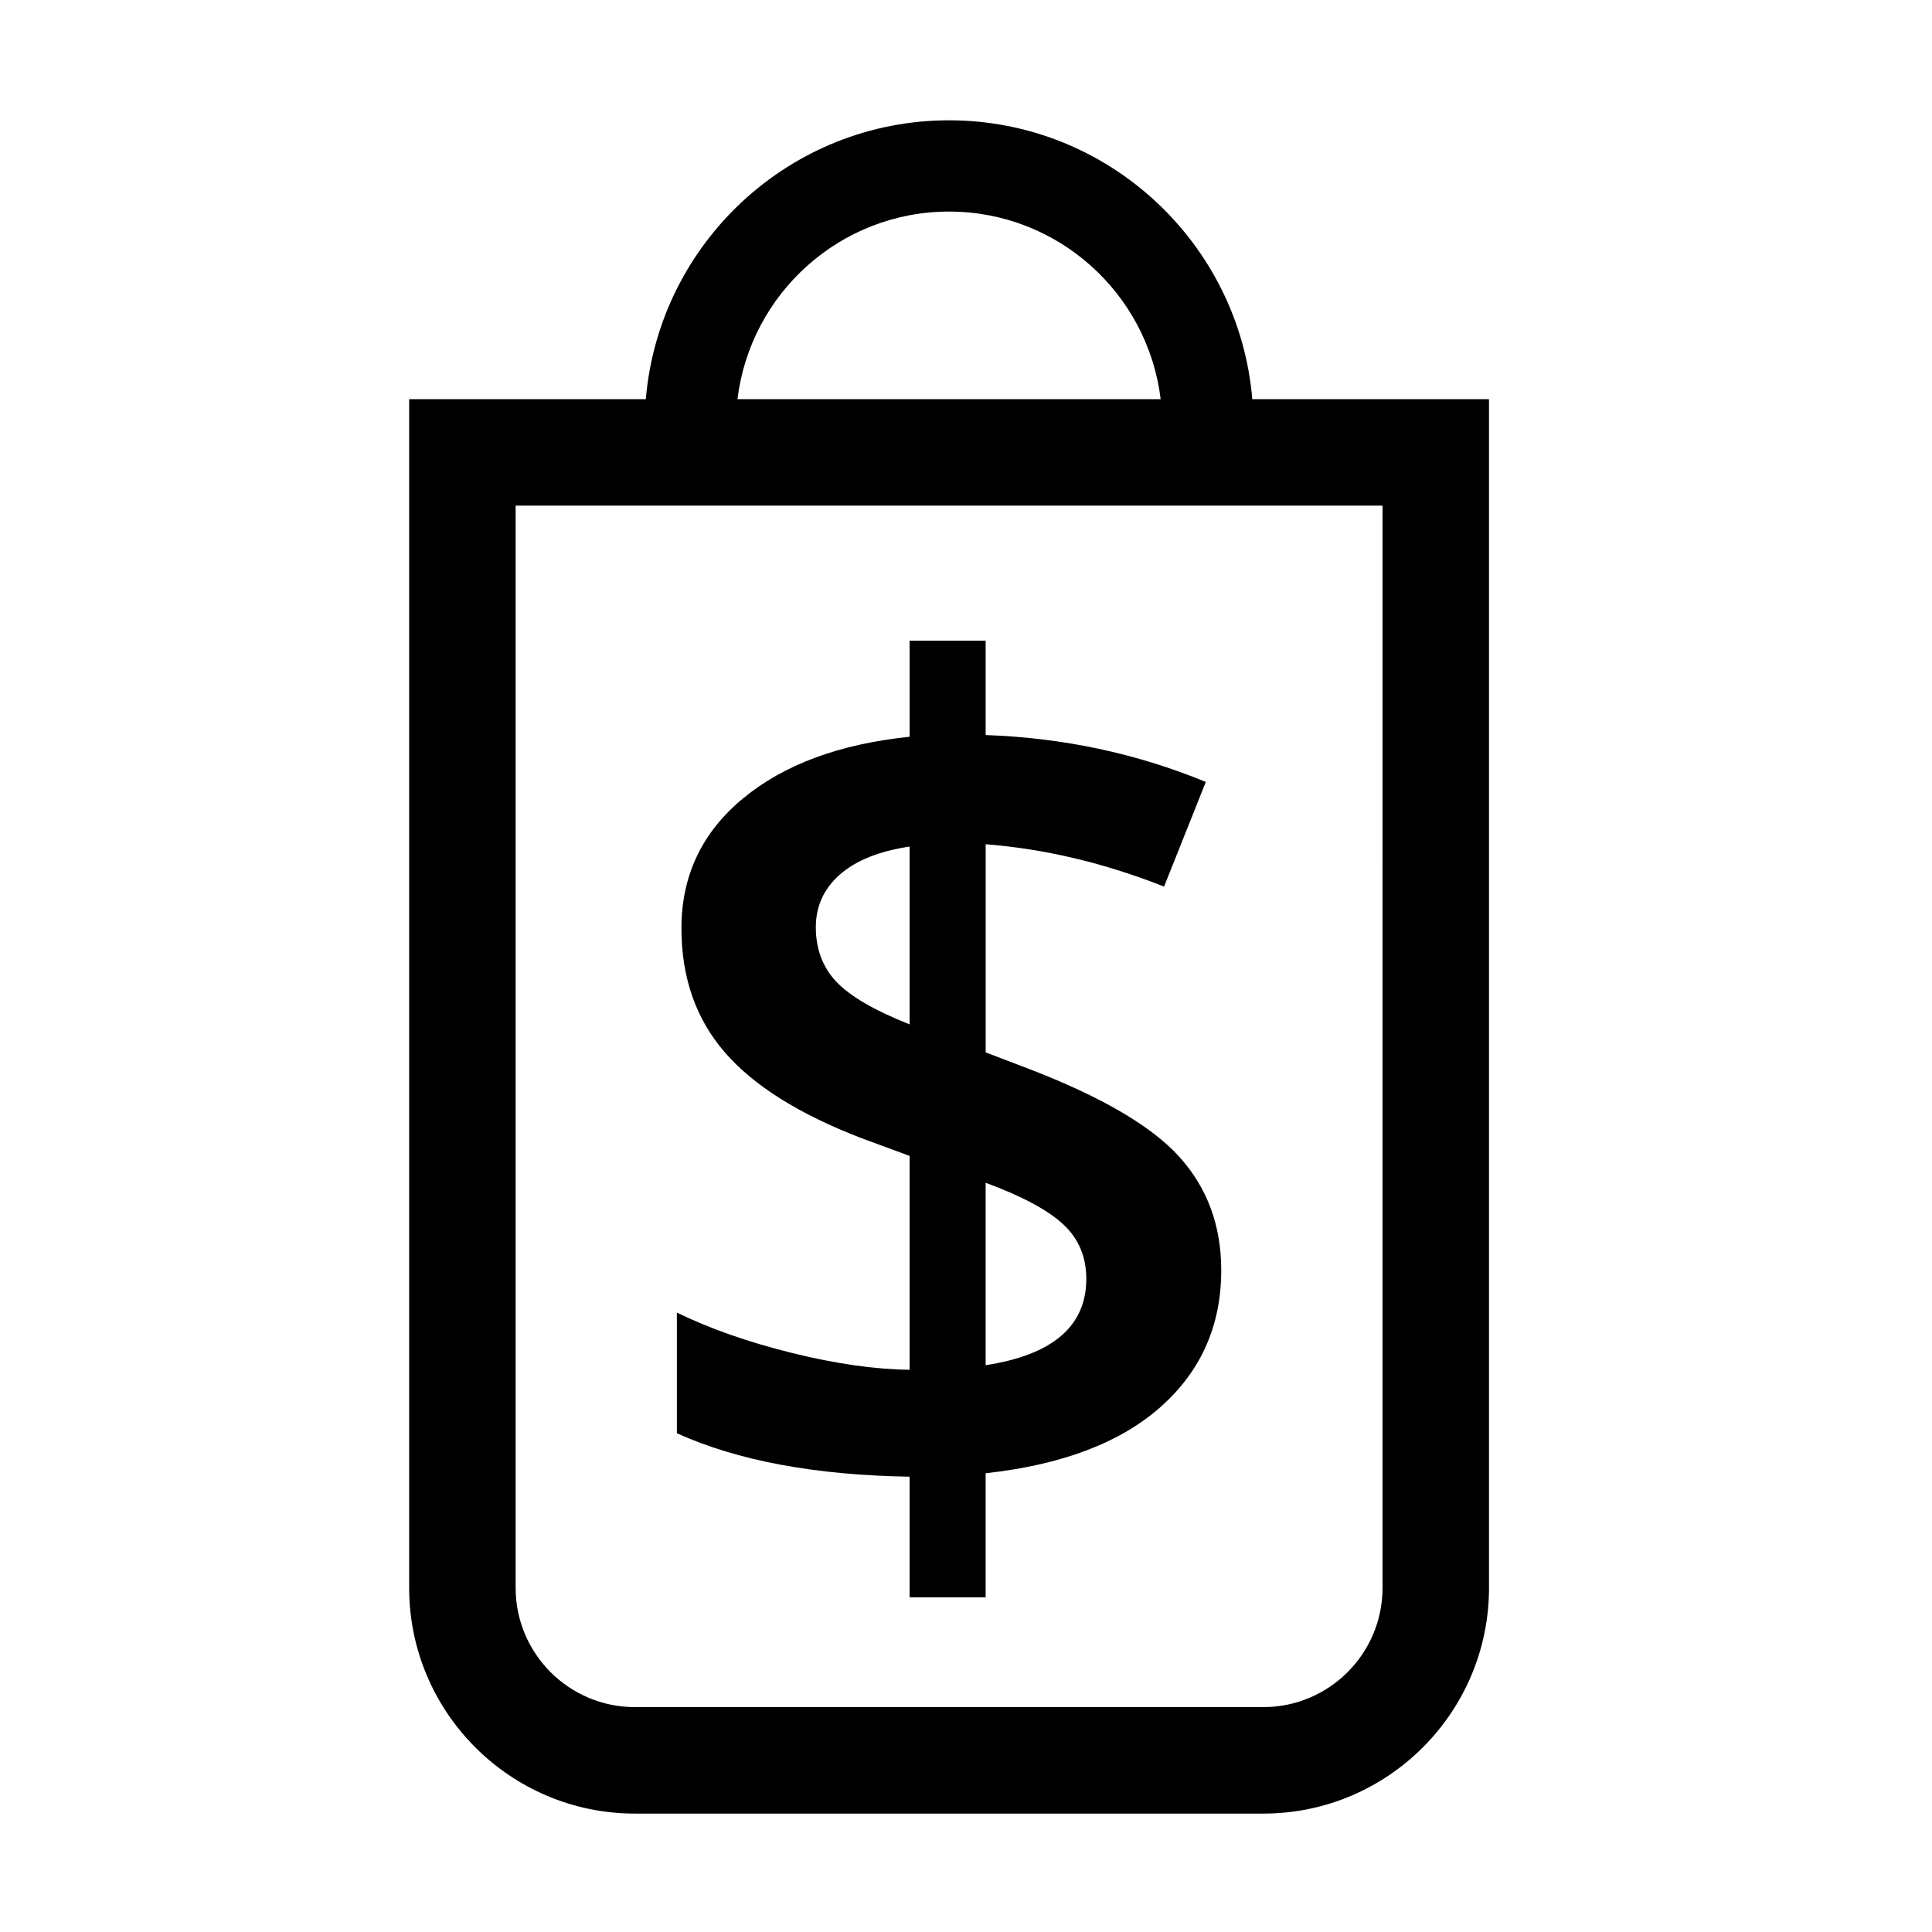
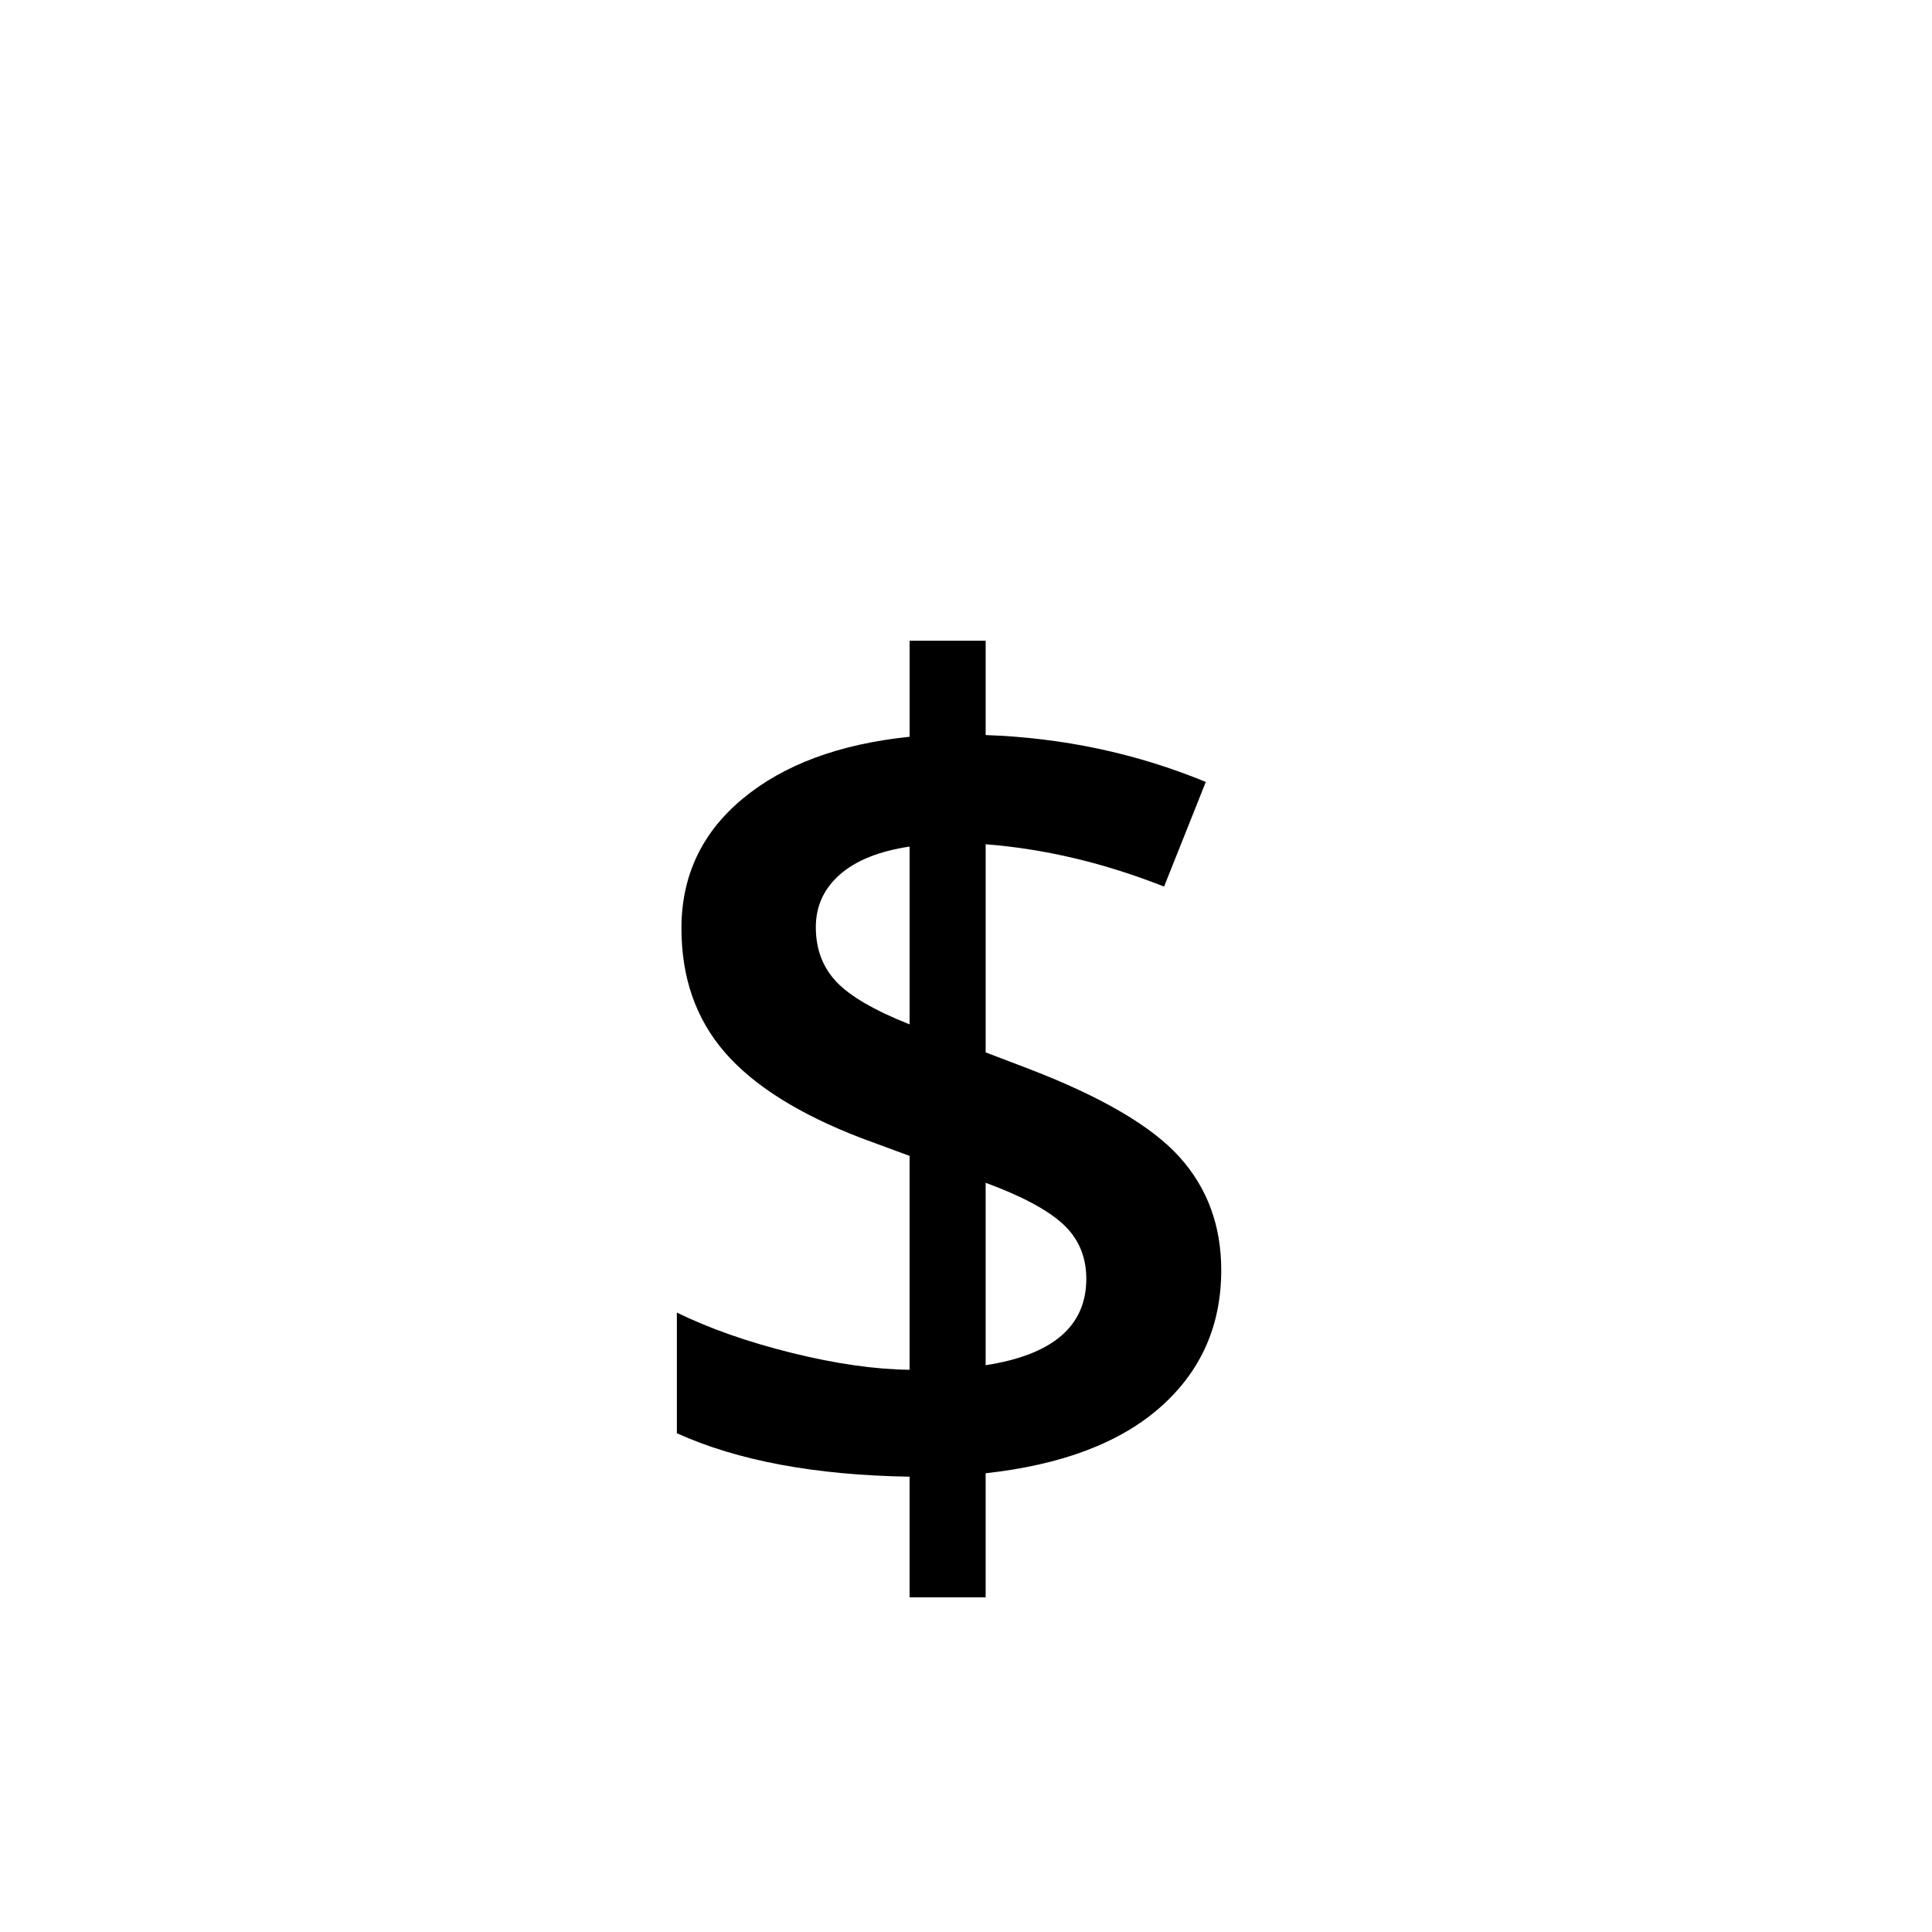
<svg xmlns="http://www.w3.org/2000/svg" fill="#000000" width="800px" height="800px" version="1.1" viewBox="144 144 512 512">
  <g>
    <path d="m467.64 480.63c0 14.652-5.356 26.723-16.062 36.219-10.711 9.496-26.168 15.355-46.371 17.578v32.883h-20.156v-31.973c-25.055-0.402-45.609-4.242-61.672-11.516v-31.973c8.688 4.242 18.836 7.805 30.457 10.688 11.617 2.875 22.023 4.367 31.215 4.469v-56.68l-12.73-4.695c-16.566-6.363-28.668-13.965-36.293-22.809-7.629-8.844-11.438-19.773-11.438-32.809 0-13.941 5.426-25.406 16.289-34.398 10.855-8.988 25.582-14.445 44.176-16.363v-25.457h20.156v25.004c20.504 0.711 39.953 4.848 58.34 12.426l-11.059 27.73c-15.859-6.262-31.625-10-47.277-11.215v55.156l11.516 4.394c19.191 7.375 32.477 15.156 39.852 23.336 7.371 8.184 11.059 18.184 11.059 30.004zm-107.44-90.918c0 5.758 1.793 10.559 5.379 14.395 3.586 3.84 10.078 7.629 19.473 11.367v-47.125c-8.082 1.215-14.242 3.688-18.488 7.426-4.242 3.734-6.363 8.383-6.363 13.938zm71.68 93.195c0-5.859-2.047-10.68-6.141-14.473-4.09-3.789-10.934-7.453-20.531-10.984v48.34c17.781-2.731 26.672-10.359 26.672-22.883z" />
-     <path d="m475.87 249.78c-3.477-41.316-38.16-73.895-80.359-73.895s-76.883 32.578-80.359 73.895h-62.719v315.03c0 32.98 26.828 59.809 59.809 59.809h166.55c32.98 0 59.809-26.828 59.809-59.809l-0.004-315.03zm-80.355-49.711c28.859 0 52.688 21.75 56.07 49.711h-112.14c3.375-27.957 27.211-49.711 56.07-49.711zm114.87 364.74c0 17.422-14.172 31.594-31.594 31.594h-166.55c-17.422 0-31.594-14.172-31.594-31.594v-286.81h229.74z" />
  </g>
</svg>